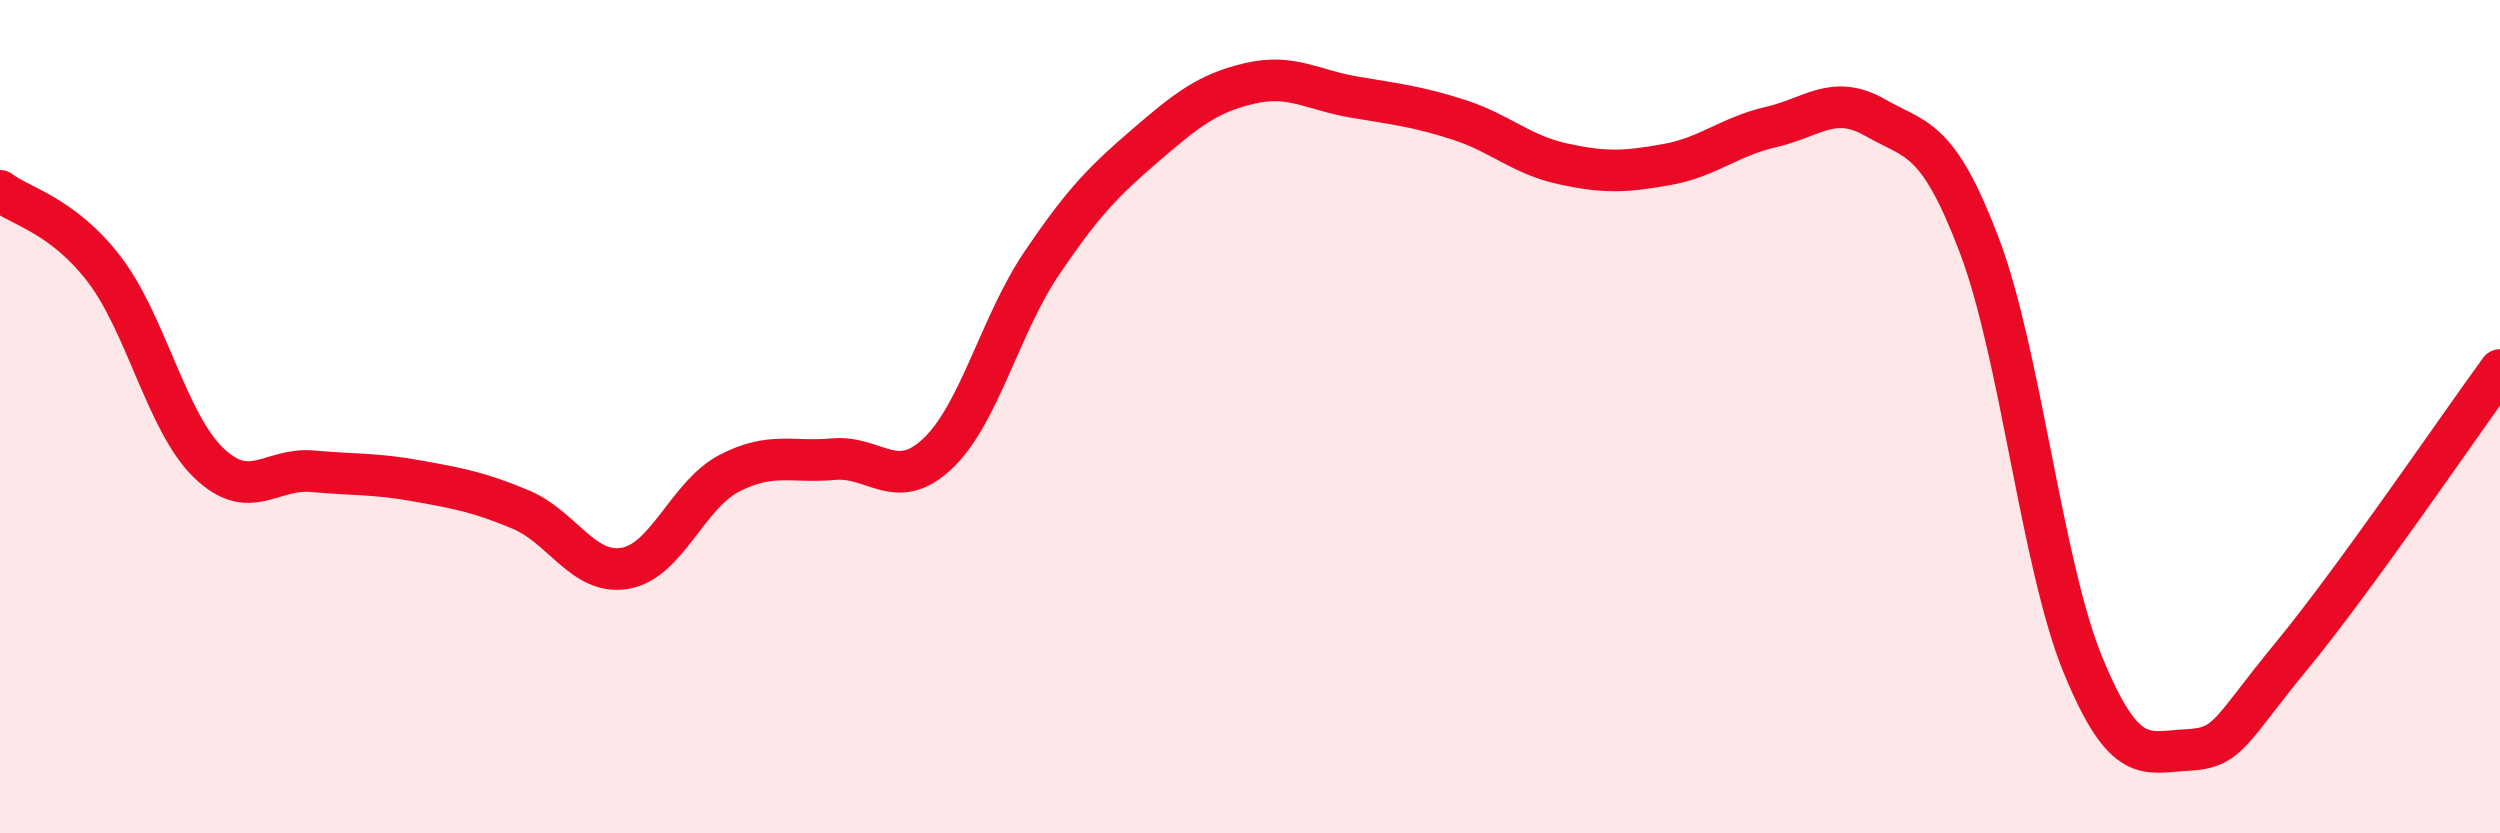
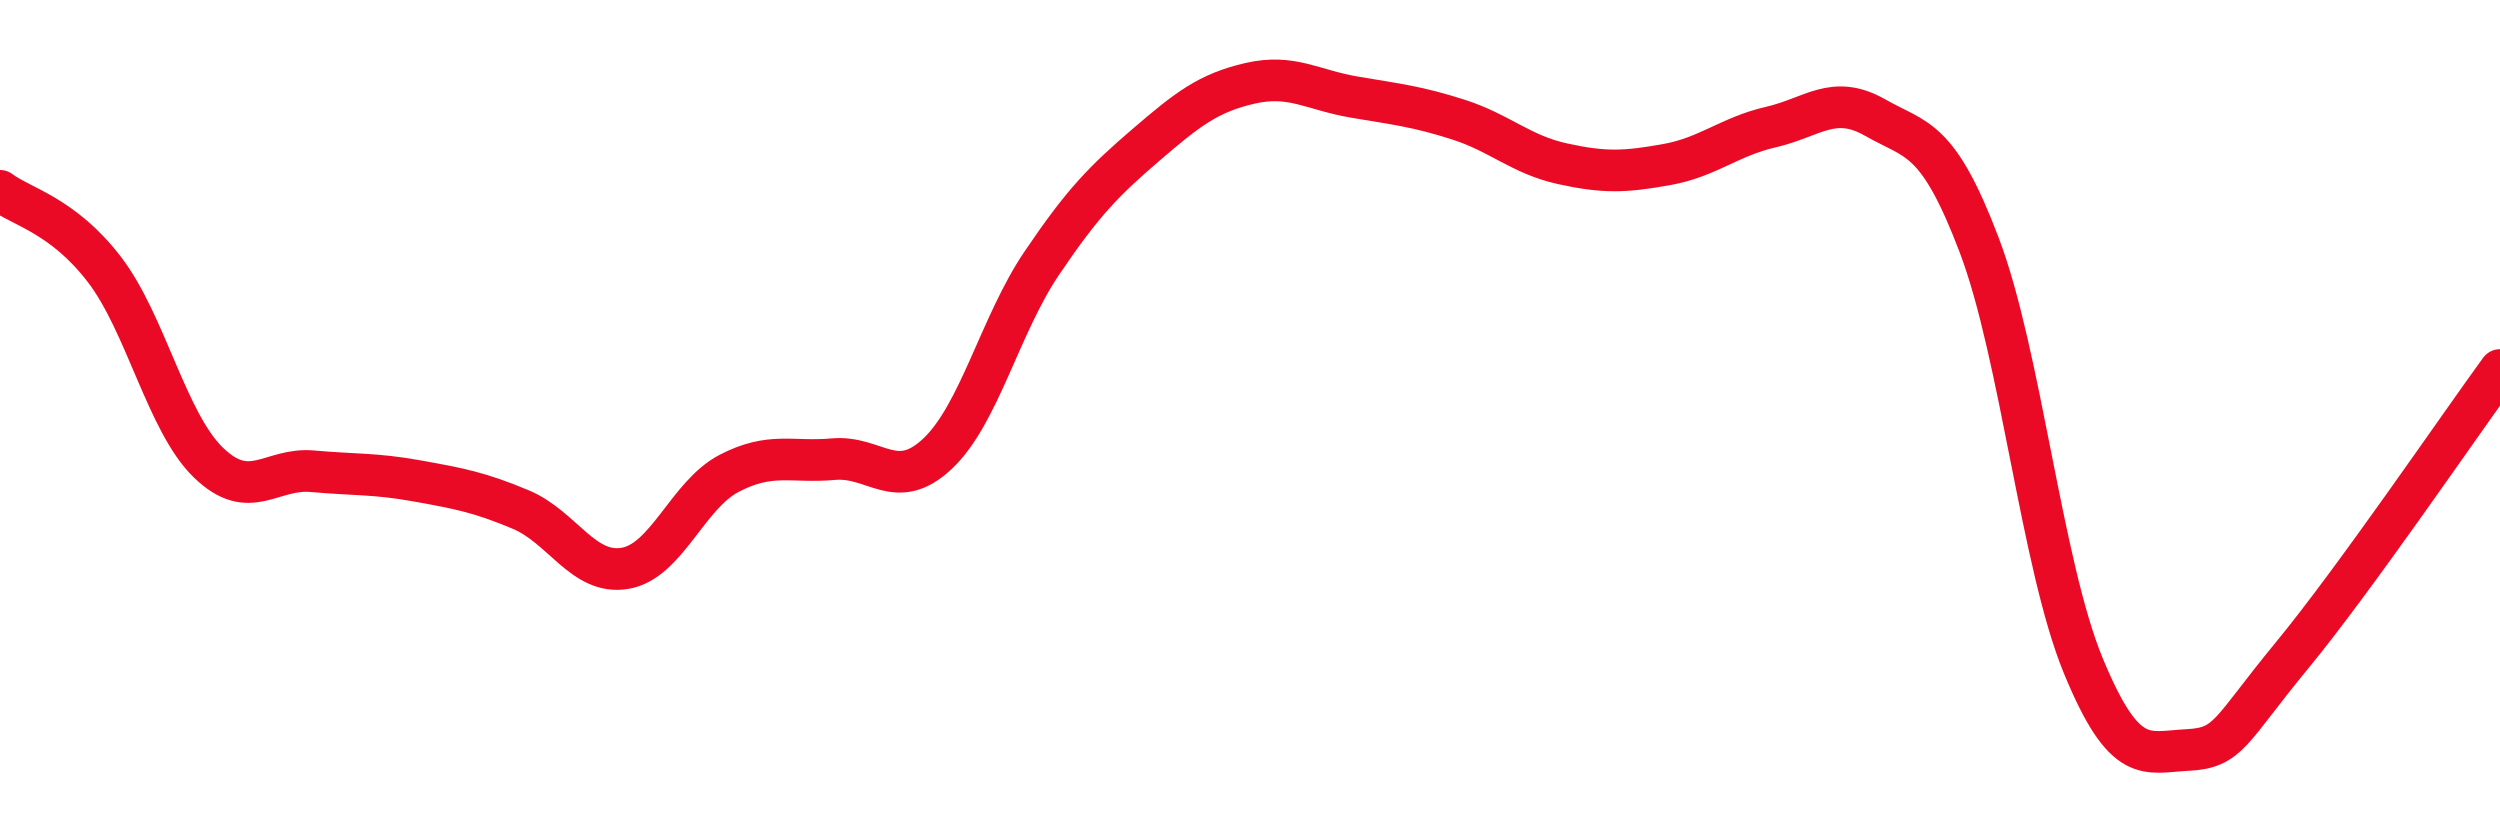
<svg xmlns="http://www.w3.org/2000/svg" width="60" height="20" viewBox="0 0 60 20">
-   <path d="M 0,4.58 C 0.5,4.96 1.5,5.16 2.5,6.46 C 3.5,7.76 4,10.13 5,11.1 C 6,12.07 6.5,11.22 7.5,11.31 C 8.5,11.4 9,11.36 10,11.54 C 11,11.72 11.5,11.81 12.5,12.23 C 13.5,12.65 14,13.81 15,13.64 C 16,13.47 16.5,11.88 17.5,11.36 C 18.5,10.84 19,11.11 20,11.02 C 21,10.93 21.5,11.83 22.5,10.89 C 23.5,9.95 24,7.8 25,6.32 C 26,4.84 26.5,4.34 27.5,3.48 C 28.5,2.62 29,2.23 30,2 C 31,1.77 31.5,2.16 32.5,2.33 C 33.5,2.5 34,2.55 35,2.87 C 36,3.19 36.5,3.71 37.5,3.93 C 38.5,4.15 39,4.13 40,3.95 C 41,3.77 41.5,3.28 42.5,3.05 C 43.5,2.82 44,2.25 45,2.82 C 46,3.39 46.5,3.25 47.5,5.88 C 48.5,8.51 49,13.56 50,15.98 C 51,18.4 51.5,18.05 52.5,18 C 53.5,17.95 53.5,17.56 55,15.74 C 56.5,13.92 59,10.25 60,8.88L60 20L0 20Z" fill="#EB0A25" opacity="0.1" stroke-linecap="round" stroke-linejoin="round" />
  <path d="M 0,4.58 C 0.5,4.96 1.5,5.16 2.5,6.46 C 3.5,7.76 4,10.13 5,11.1 C 6,12.07 6.5,11.22 7.5,11.31 C 8.5,11.4 9,11.36 10,11.54 C 11,11.72 11.5,11.81 12.5,12.23 C 13.5,12.65 14,13.81 15,13.64 C 16,13.47 16.5,11.88 17.5,11.36 C 18.5,10.84 19,11.11 20,11.02 C 21,10.93 21.5,11.83 22.5,10.89 C 23.5,9.95 24,7.8 25,6.32 C 26,4.84 26.5,4.34 27.5,3.48 C 28.5,2.62 29,2.23 30,2 C 31,1.77 31.5,2.16 32.5,2.33 C 33.5,2.5 34,2.55 35,2.87 C 36,3.19 36.5,3.71 37.5,3.93 C 38.5,4.15 39,4.13 40,3.95 C 41,3.77 41.5,3.28 42.5,3.05 C 43.5,2.82 44,2.25 45,2.82 C 46,3.39 46.5,3.25 47.5,5.88 C 48.5,8.51 49,13.56 50,15.98 C 51,18.4 51.5,18.05 52.5,18 C 53.5,17.95 53.5,17.56 55,15.74 C 56.5,13.92 59,10.25 60,8.88" stroke="#EB0A25" stroke-width="1" fill="none" stroke-linecap="round" stroke-linejoin="round" />
</svg>